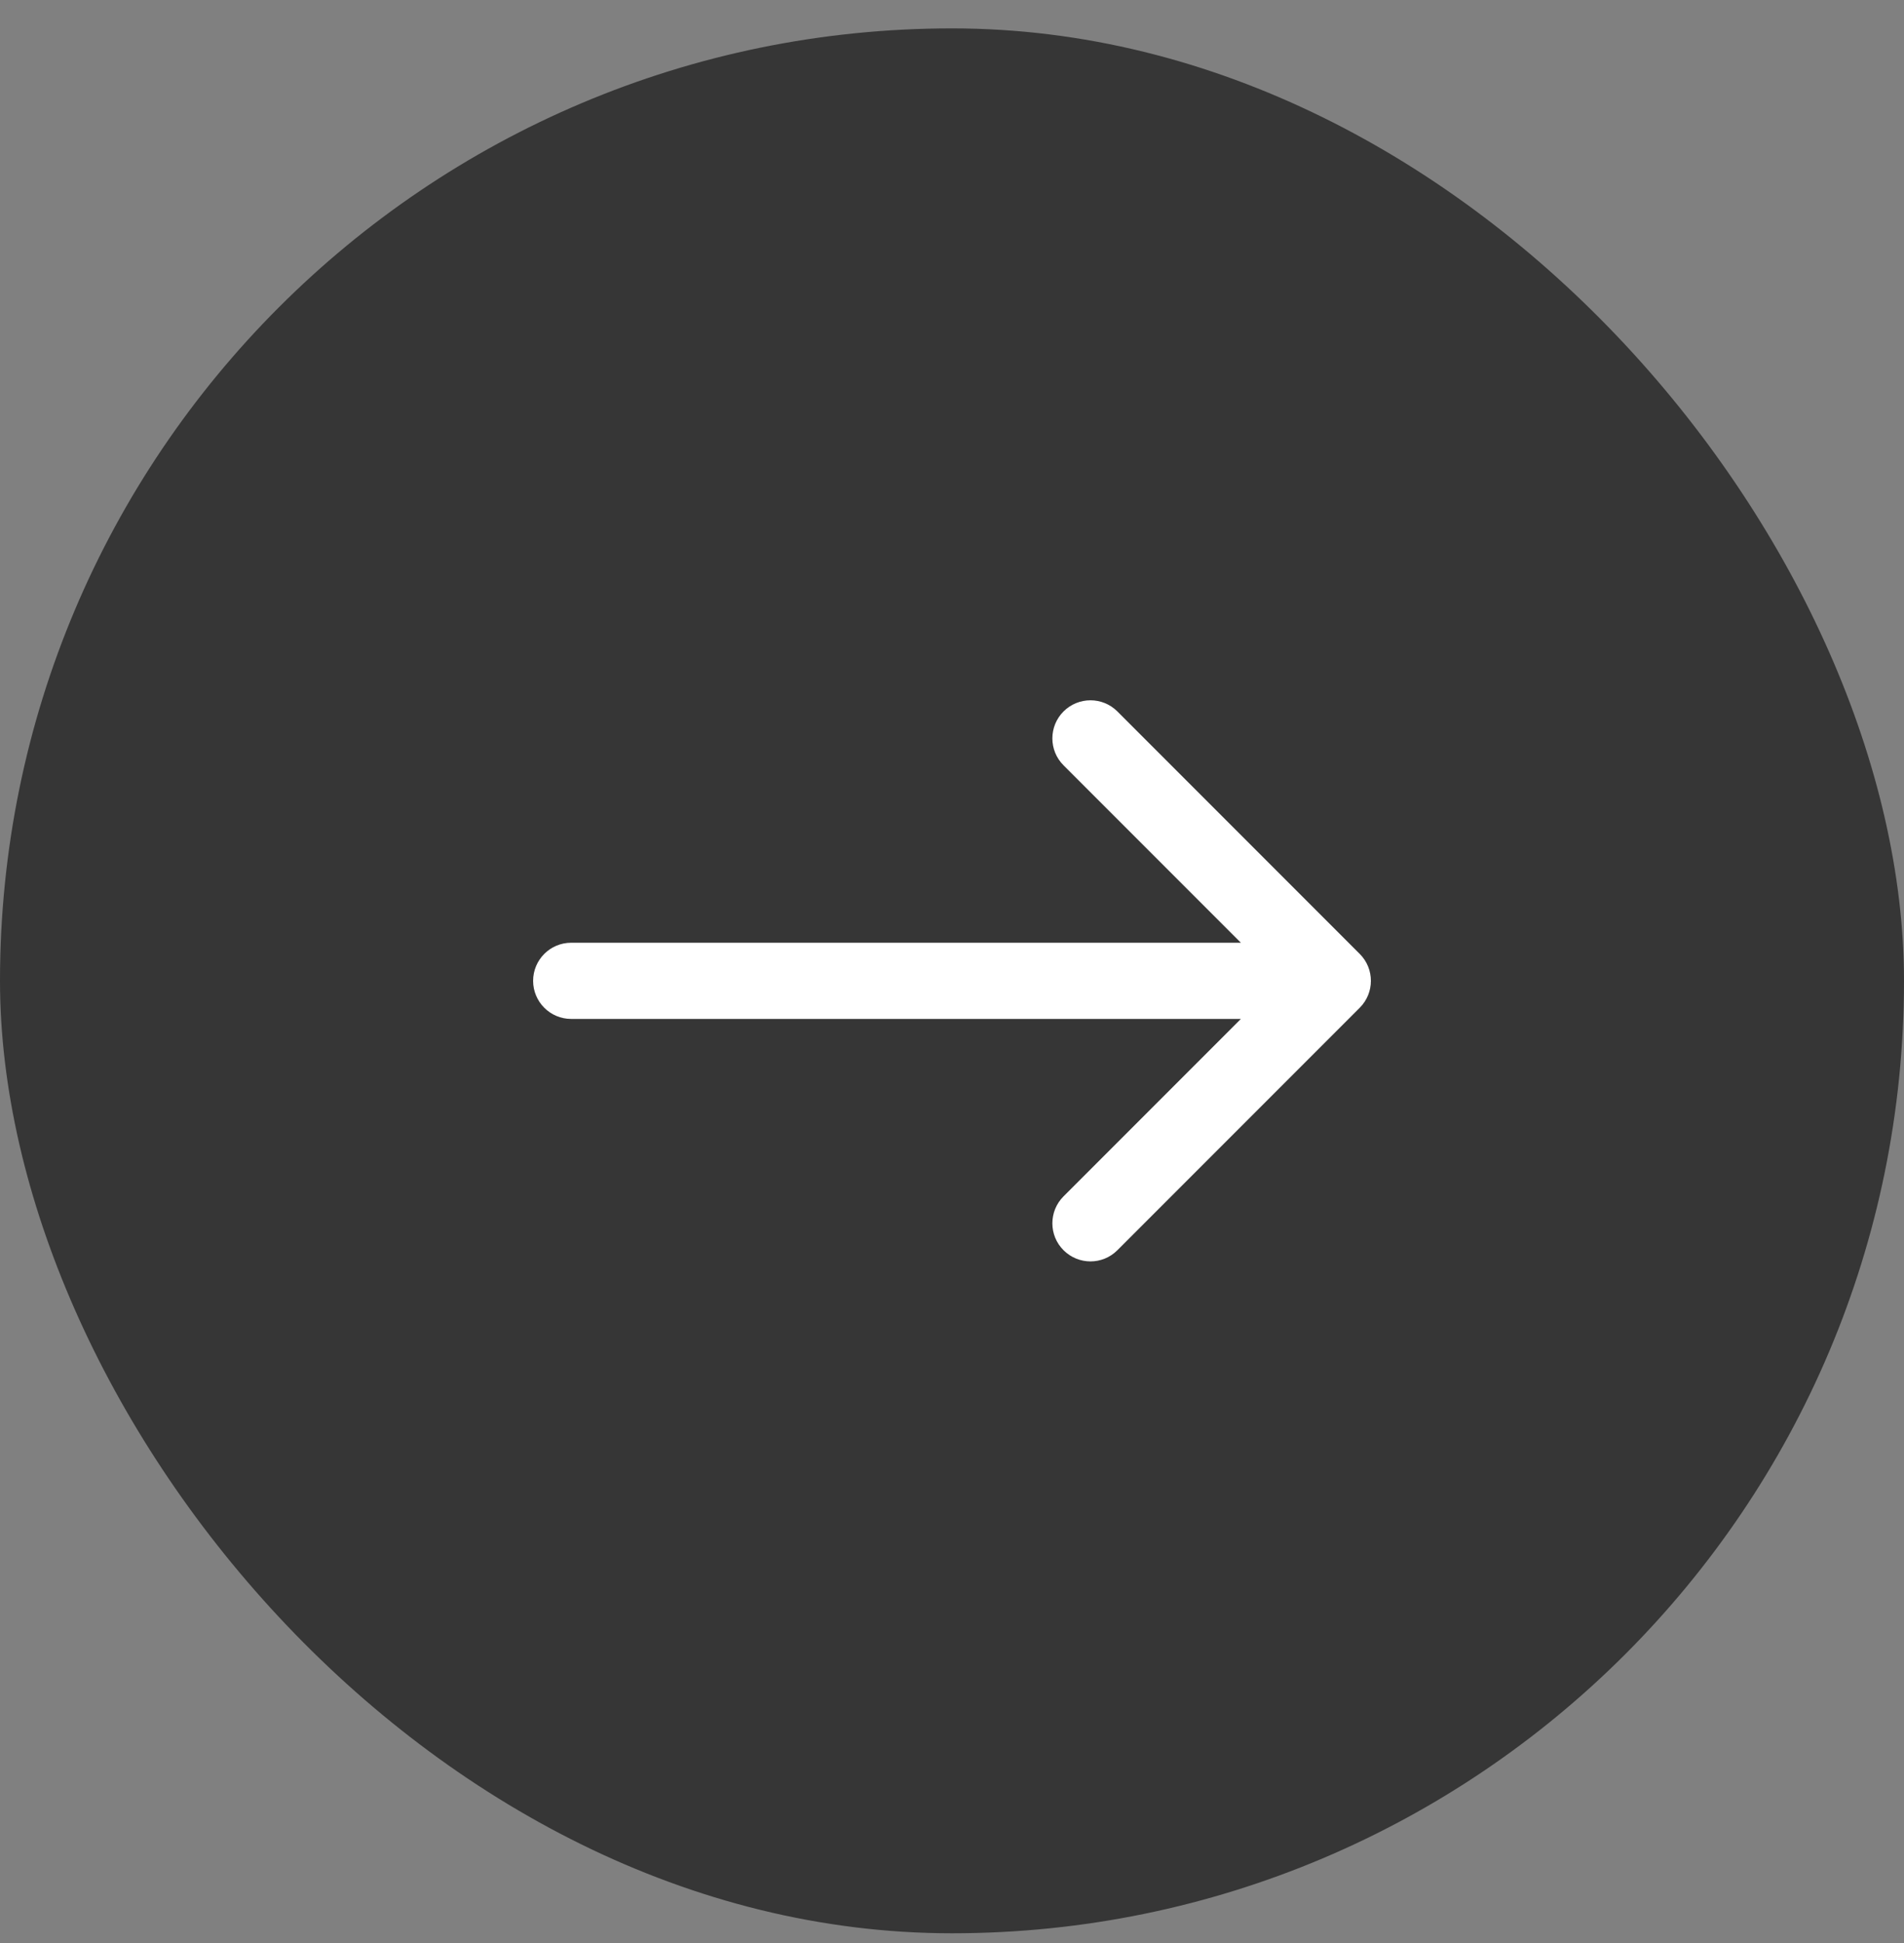
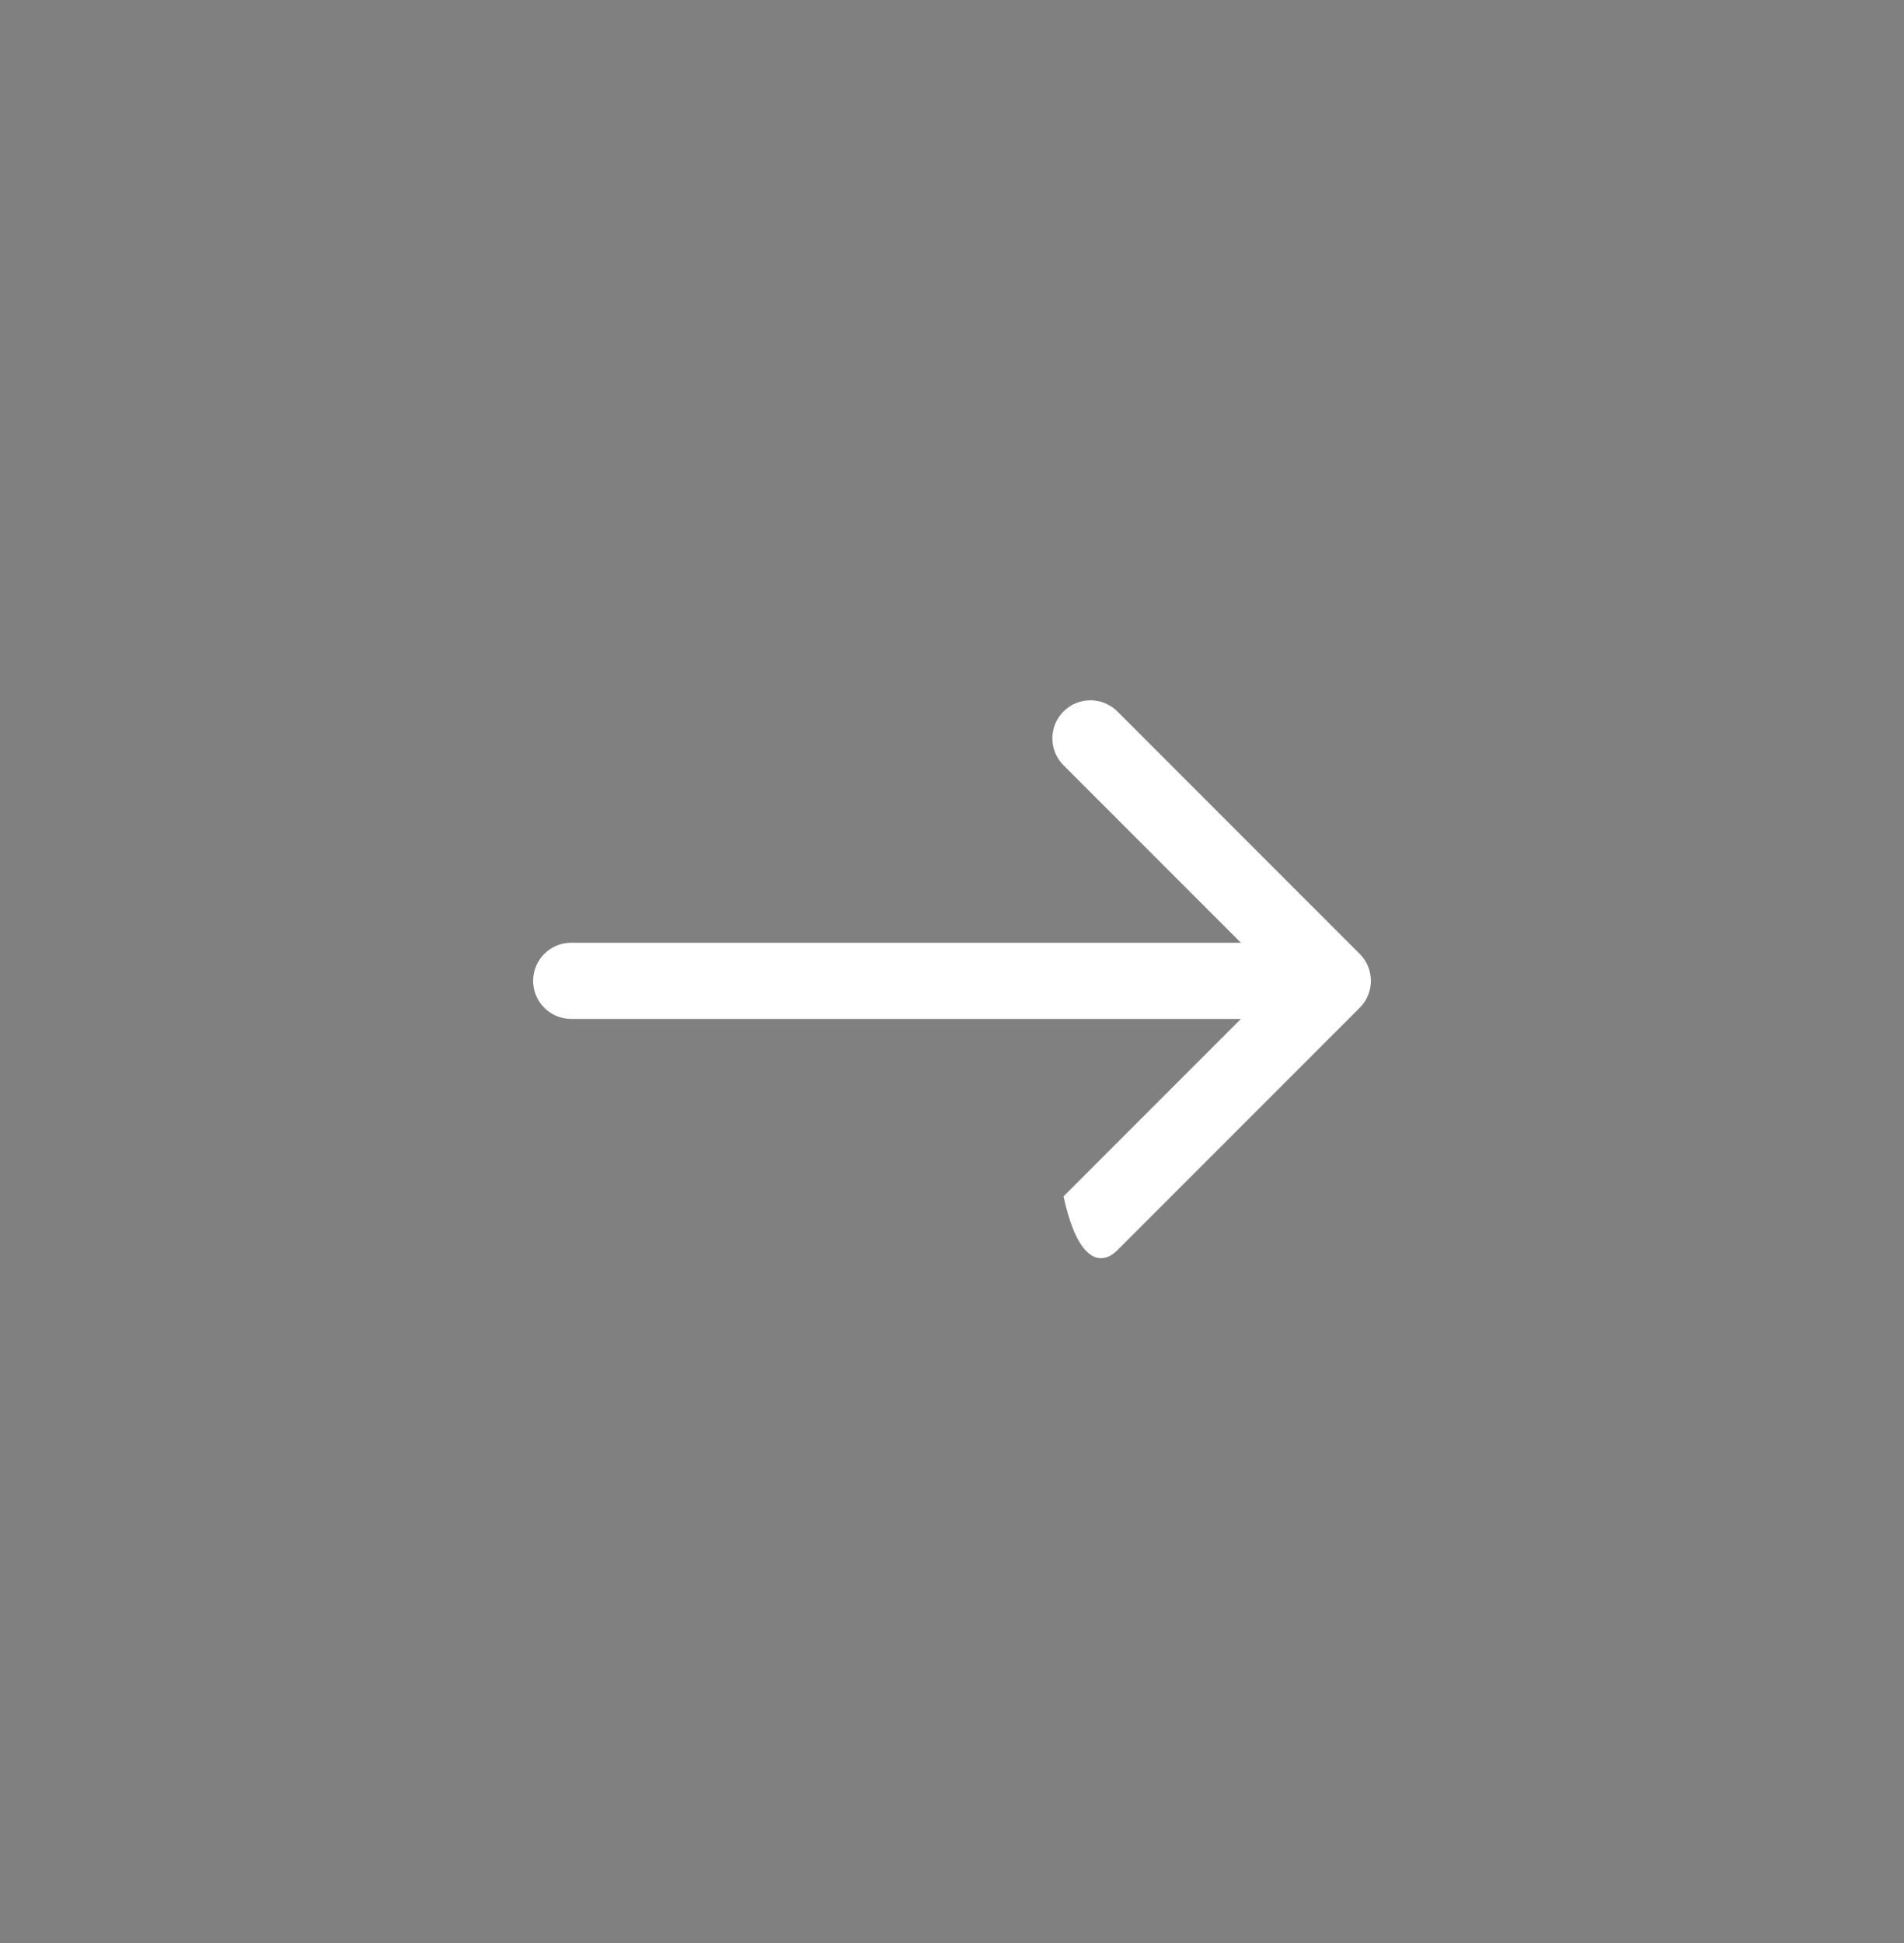
<svg xmlns="http://www.w3.org/2000/svg" width="50" height="51" viewBox="0 0 50 51" fill="none">
  <rect x="0" y="0" width="50" height="51" fill="#808080" stroke="none" />
-   <rect y="0.745" width="50" height="50" rx="25" fill="#363636" />
-   <path d="M15 24.745C14.448 24.745 14 25.193 14 25.745C14 26.297 14.448 26.745 15 26.745V24.745ZM35.707 26.452C36.098 26.062 36.098 25.428 35.707 25.038L29.343 18.674C28.953 18.284 28.32 18.284 27.929 18.674C27.538 19.065 27.538 19.698 27.929 20.088L33.586 25.745L27.929 31.402C27.538 31.793 27.538 32.426 27.929 32.816C28.32 33.207 28.953 33.207 29.343 32.816L35.707 26.452ZM15 26.745H35V24.745H15V26.745Z" fill="white" />
+   <path d="M15 24.745C14.448 24.745 14 25.193 14 25.745C14 26.297 14.448 26.745 15 26.745V24.745ZM35.707 26.452C36.098 26.062 36.098 25.428 35.707 25.038L29.343 18.674C28.953 18.284 28.32 18.284 27.929 18.674C27.538 19.065 27.538 19.698 27.929 20.088L33.586 25.745L27.929 31.402C28.32 33.207 28.953 33.207 29.343 32.816L35.707 26.452ZM15 26.745H35V24.745H15V26.745Z" fill="white" />
</svg>